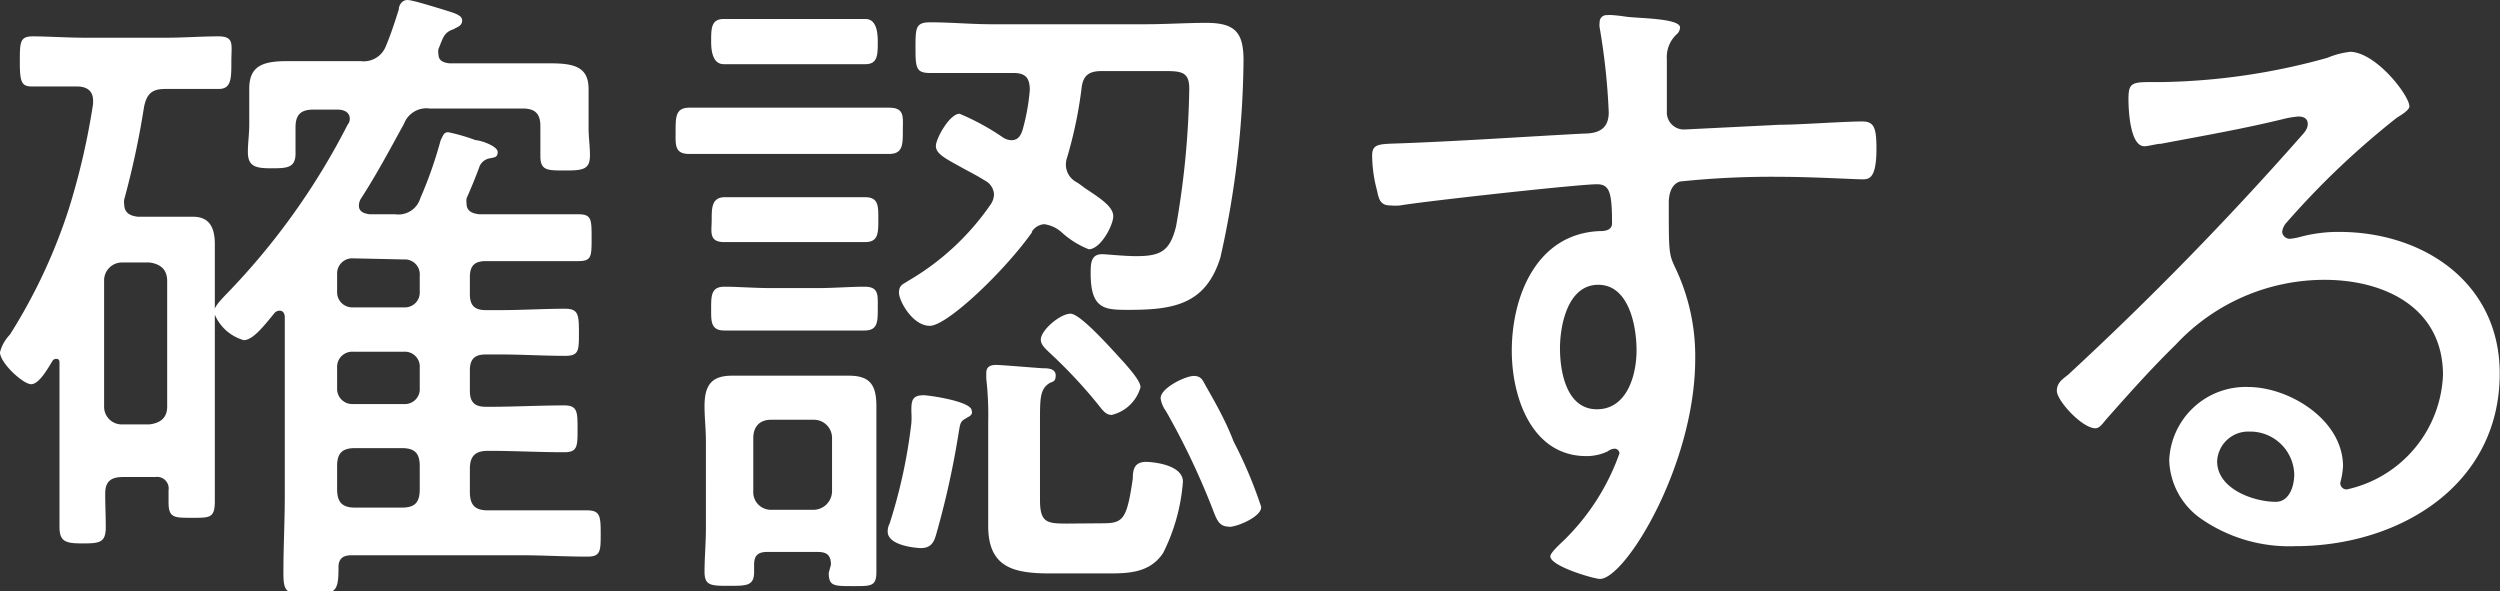
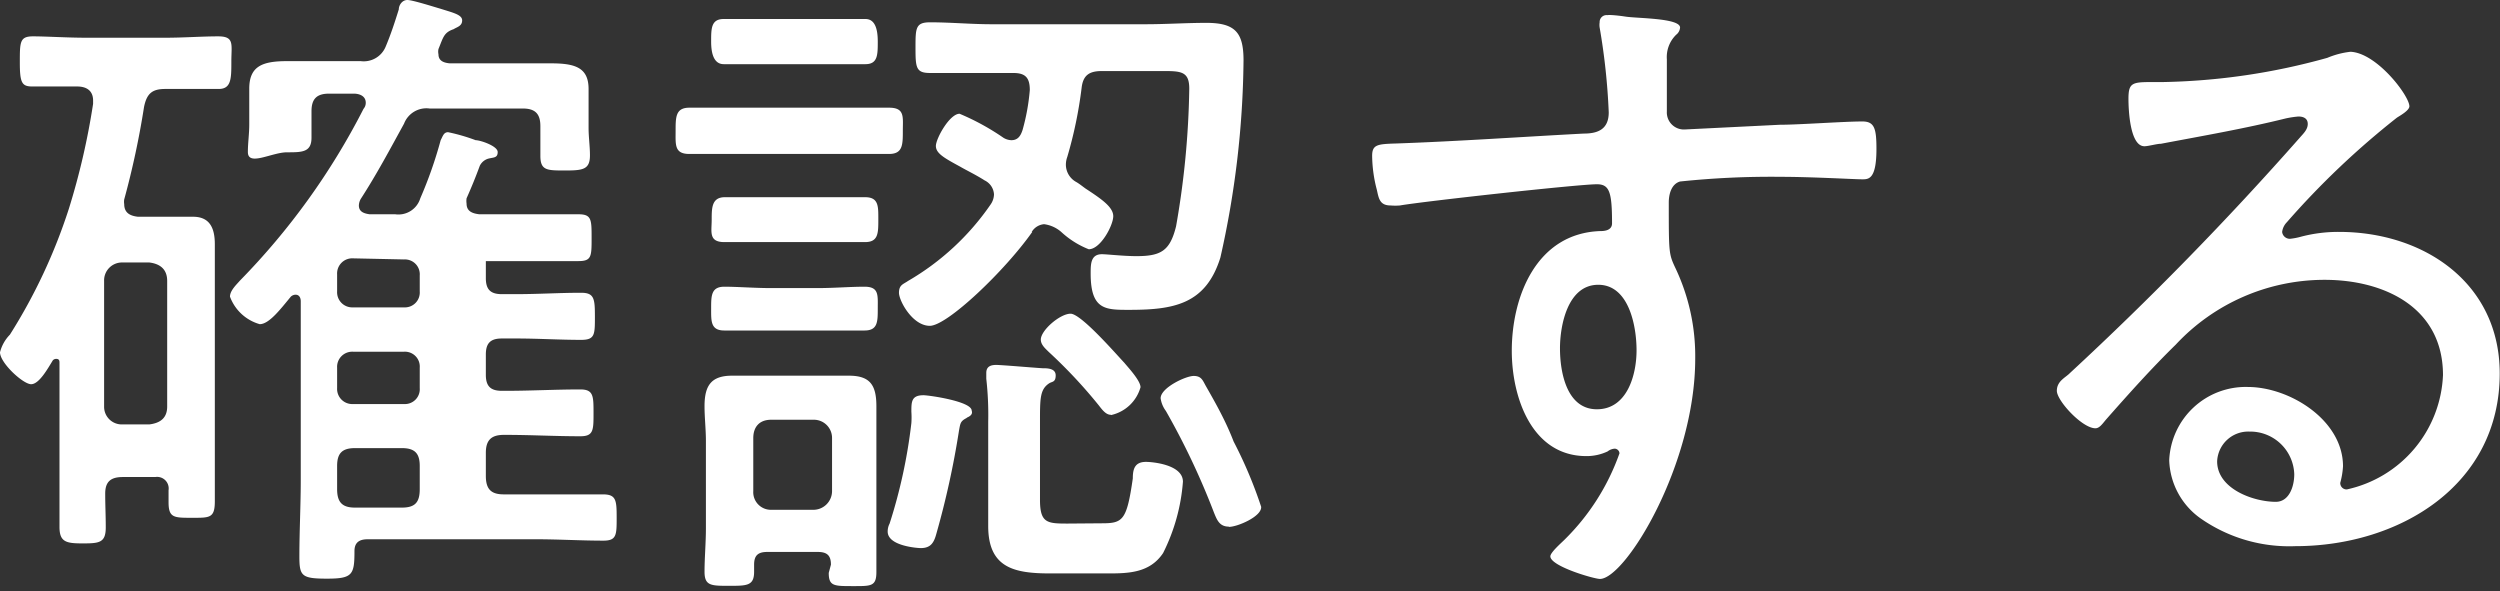
<svg xmlns="http://www.w3.org/2000/svg" width="90.77" height="21.46" viewBox="0 0 90.77 21.46">
  <rect x="0" y="0" width="90.77" height="21.46" fill="#333333" stroke="none" />
-   <path d="M3.84 19.15c0 .56-.24.58-.84.58s-.84-.05-.84-.6v-5.95c0-.07 0-.15-.12-.15a.17.17 0 00-.12.05c-.19.31-.5.87-.79.87S0 13.18 0 12.79a1.42 1.42 0 01.36-.64A20.07 20.07 0 002.5 7.58a26 26 0 00.88-3.81v-.12c0-.36-.24-.51-.58-.51H1.17c-.38 0-.45-.14-.45-.88s0-.94.48-.94 1.25.05 1.92.05H6c.67 0 1.32-.05 1.92-.05s.48.29.48.91 0 1-.46 1H6c-.48 0-.67.17-.77.65a30.49 30.49 0 01-.72 3.36.5.5 0 000 .17c0 .34.24.43.5.46h2c.62 0 .79.43.79 1v9.33c0 .62-.19.6-.84.6s-.84 0-.84-.57v-.43a.42.42 0 00-.48-.48H4.46c-.43 0-.64.16-.64.6s.02.78.02 1.23zm2.23-8.95c0-.41-.24-.62-.65-.67h-1a.65.65 0 00-.64.67v4.56a.64.64 0 00.64.65h1c.41-.05.65-.24.65-.65zm10.2-5.4a6.75 6.75 0 011 .29c.17 0 .8.21.8.43s-.15.19-.34.24a.5.5 0 00-.31.26c-.15.41-.31.8-.48 1.18a.67.67 0 000 .19c0 .29.22.36.46.39H21c.48 0 .48.19.48.86s0 .84-.48.84h-3.36c-.41 0-.58.17-.58.58v.62c0 .41.17.58.58.58h.53c.79 0 1.56-.05 2.35-.05.48 0 .5.22.5.87s0 .84-.5.84c-.79 0-1.56-.05-2.35-.05h-.53c-.41 0-.58.17-.58.58v.74c0 .41.17.58.58.58h.17c.88 0 1.77-.05 2.68-.05.48 0 .48.24.48.86s0 .84-.48.84c-.91 0-1.8-.05-2.68-.05h-.1c-.46 0-.65.2-.65.65v.84c0 .48.19.67.65.67h3.6c.48 0 .5.21.5.84s0 .84-.48.84c-.81 0-1.63-.05-2.42-.05h-6.14c-.31 0-.48.12-.48.43 0 .86-.07 1-1 1s-1-.1-1-.82c0-.91.05-1.85.05-2.76v-6.49c0-.12-.05-.24-.19-.24a.26.26 0 00-.17.07c-.38.46-.79 1-1.13 1a1.62 1.62 0 01-1.08-1c0-.22.24-.44.36-.58a25.4 25.4 0 004.49-6.24.33.33 0 00.08-.22c0-.24-.22-.33-.44-.33h-.89c-.45 0-.64.19-.64.64v.96c0 .53-.34.53-.89.53S9 6.05 9 5.52c0-.34.05-.65.05-1v-1.3c0-.82.48-1 1.37-1h2.68a.86.86 0 00.9-.52c.19-.45.33-.88.48-1.36 0-.15.12-.34.31-.34s1 .26 1.18.31c.47.15.81.22.81.43s-.19.24-.31.32c-.36.12-.38.31-.55.72a.45.45 0 000 .19c0 .24.19.31.41.33H20c.86 0 1.37.14 1.37.93v1.41c0 .34.05.67.05 1 0 .52-.26.55-.91.55s-.89 0-.89-.53V4.58c0-.45-.19-.64-.64-.64H15.6a.87.87 0 00-.93.55c-.51.93-1 1.85-1.57 2.73a.51.51 0 00-.07.24c0 .22.17.29.39.32h.93a.83.83 0 00.91-.58A15.28 15.28 0 0016 5.09c.08-.15.11-.29.27-.29zm-3.45 4.58a.55.55 0 00-.58.58v.62a.55.55 0 00.58.58h1.85a.54.54 0 00.57-.58V10a.54.54 0 00-.57-.58zm1.85 5.29a.54.54 0 00.57-.58v-.74a.54.54 0 00-.57-.58h-1.85a.55.55 0 00-.58.58v.74a.55.55 0 00.58.58zm-1.78 1.6c-.48 0-.65.2-.65.65v.84c0 .48.19.67.65.67h1.7c.48 0 .65-.19.65-.67v-.84c0-.45-.17-.65-.65-.65zM26.9 5.59h-1.87c-.55 0-.5-.34-.5-.84s0-.84.5-.84h7.25c.58 0 .5.34.5.84s0 .84-.5.84h-1.87zm3.27 14.91c0-.34-.15-.46-.48-.46h-1.83c-.33 0-.48.12-.48.46v.26c0 .51-.26.51-.91.51s-.89 0-.89-.51.05-1.05.05-1.58V16c0-.41-.05-.84-.05-1.25 0-.75.24-1.11 1-1.11h4.24c.77 0 1 .34 1 1.11v6.02c0 .53-.2.51-.87.51s-.86 0-.86-.48zM28 12h-1.7c-.5 0-.48-.34-.48-.8s0-.79.48-.79 1.1.05 1.7.05h1.68c.6 0 1.18-.05 1.71-.05s.48.31.48.79 0 .8-.48.8h-1.71zm-.3-9.67h-1.42c-.34 0-.46-.34-.46-.82s0-.82.46-.82h5.14c.34 0 .45.34.45.82s0 .82-.45.82H30zm.3 6.46h-1.7c-.58 0-.46-.38-.46-.81s0-.82.48-.82h5.09c.5 0 .48.34.48.82s0 .81-.48.81h-1.68zm1.54 9.72a.68.68 0 00.67-.68v-1.92a.66.66 0 00-.67-.67H28c-.41 0-.65.24-.65.67v1.92a.64.64 0 00.65.68zm5.57-3.34c-.24.12-.24.19-.29.46a31.39 31.39 0 01-.82 3.74c-.09.34-.21.53-.57.53-.1 0-1.2-.07-1.2-.6a.62.62 0 01.07-.29 19 19 0 00.79-3.65 3 3 0 000-.41c0-.36 0-.6.44-.6.19 0 1.75.22 1.75.56.05.14-.07.21-.19.26zm2.37-6.75c-1 1.42-3.09 3.41-3.72 3.41s-1.12-.91-1.12-1.2.16-.31.33-.43a9.31 9.31 0 003-2.78.67.67 0 00.12-.36.6.6 0 00-.34-.51c-.33-.21-.65-.36-.89-.5-.57-.31-.88-.48-.88-.75s.5-1.17.86-1.17a8.74 8.74 0 011.59.87.58.58 0 00.29.09c.24 0 .34-.16.41-.38a7.62 7.62 0 00.26-1.44c0-.46-.17-.62-.6-.62h-3.02c-.51 0-.53-.19-.53-.91s0-.93.53-.93c.74 0 1.49.07 2.23.07h5.59c.75 0 1.47-.05 2.21-.05 1.06 0 1.35.36 1.35 1.37a33.7 33.7 0 01-.84 7.15c-.53 1.71-1.71 1.9-3.32 1.9-.86 0-1.39 0-1.39-1.32 0-.34 0-.7.41-.7.17 0 .79.07 1.25.07.89 0 1.22-.19 1.44-1.08a31.23 31.23 0 00.48-5c0-.6-.27-.64-.89-.64H40c-.46 0-.68.16-.73.62a15.43 15.43 0 01-.52 2.5.82.82 0 00-.05.28.72.72 0 00.38.63c.12.07.24.17.34.24.58.38 1 .67 1 1s-.46 1.2-.89 1.2a3.2 3.2 0 01-1-.63 1.18 1.18 0 00-.62-.28.58.58 0 00-.45.28zM40 19c.77 0 .91-.1 1.13-1.63 0-.34.07-.6.48-.6.21 0 1.34.09 1.34.72a6.92 6.92 0 01-.72 2.59c-.48.72-1.25.74-2 .74h-2.09c-1.3 0-2.26-.19-2.26-1.72v-3.79a11.71 11.71 0 00-.07-1.56v-.21c0-.24.17-.29.36-.29s1.35.1 1.68.12c.17 0 .48 0 .48.26s-.14.22-.24.29c-.33.22-.33.55-.33 1.39v2.84c0 .84.26.86 1 .86zm.33-3.94c-.19 0-.33-.21-.45-.36a18 18 0 00-1.8-1.92c-.12-.12-.29-.26-.29-.45 0-.34.7-.94 1.08-.94s1.63 1.44 1.95 1.78c.14.17.59.65.59.89a1.43 1.43 0 01-1.07 1.01zm4.28 4.06c-.34 0-.43-.26-.53-.5a26.72 26.72 0 00-1.75-3.7 1 1 0 01-.19-.46c0-.38.91-.81 1.2-.81s.33.17.45.38c.36.63.72 1.27 1 2a16 16 0 011 2.37c.03.35-.86.73-1.17.73zM59 .6c.4.07 2 .05 2 .4a.36.36 0 01-.14.26 1.13 1.13 0 00-.34.89v1.9a.62.62 0 00.67.65l3.43-.17c.7 0 2.33-.12 3-.12.44 0 .51.26.51 1 0 1.15-.31 1.1-.55 1.1s-1.83-.09-2.93-.09a31.73 31.73 0 00-3.65.17c-.31.09-.41.45-.41.76 0 1.83 0 1.87.24 2.38a7.45 7.45 0 01.72 3.29c0 3.86-2.54 8-3.46 8-.21 0-1.8-.46-1.8-.82 0-.14.39-.48.51-.6a8.26 8.26 0 002-3.14.18.18 0 00-.17-.17.46.46 0 00-.26.1 1.79 1.79 0 01-.77.17c-2 0-2.71-2.16-2.71-3.82 0-2 .91-4.27 3.21-4.35.1 0 .43 0 .43-.28 0-1.13-.09-1.42-.55-1.42-.67 0-6.29.62-7.15.77a2.06 2.06 0 01-.34 0c-.4 0-.43-.26-.5-.57a5 5 0 01-.17-1.23c0-.41.19-.43.87-.45 2.28-.08 4.53-.24 6.81-.36.51 0 .91-.15.91-.77A23.62 23.62 0 0058.08 1a.62.62 0 010-.19.25.25 0 01.28-.26c.13-.02.51.03.64.05zm-2.36 12.05c0 .86.24 2.21 1.34 2.21s1.44-1.25 1.44-2.14-.28-2.38-1.39-2.38-1.39 1.47-1.39 2.31zm30.84-8.79c0 .15-.34.34-.45.41a29.74 29.74 0 00-4 3.8.61.61 0 00-.17.35.28.28 0 00.29.25 2.45 2.45 0 00.41-.08 5.3 5.3 0 011.37-.17c3.07 0 5.83 1.85 5.83 5.14 0 4.08-3.67 6.27-7.42 6.27a5.62 5.62 0 01-3.43-1 2.69 2.69 0 01-1.15-2.12 2.78 2.78 0 012.85-2.66c1.52 0 3.46 1.2 3.46 2.88a2.87 2.87 0 01-.1.6.23.23 0 00.24.24 4.44 4.44 0 003.49-4.15c0-2.45-2.12-3.46-4.3-3.46a7.38 7.38 0 00-5.4 2.35c-.88.86-1.72 1.8-2.54 2.73-.14.17-.24.31-.38.31-.48 0-1.4-1-1.4-1.36s.32-.48.48-.65A117.65 117.65 0 0083.5 5c.12-.14.29-.29.29-.5s-.17-.27-.34-.27a3.65 3.65 0 00-.46.07c-1.49.37-3 .63-4.53.92-.15 0-.46.09-.6.09-.53 0-.58-1.34-.58-1.72 0-.56.12-.61.79-.61h.43a23.65 23.65 0 006-.88 3.06 3.06 0 01.84-.22c.96.04 2.14 1.6 2.14 1.98zm-5.81 11.81a1.13 1.13 0 00-1.17 1.08c0 1 1.32 1.47 2.13 1.47.48 0 .67-.55.67-1a1.6 1.6 0 00-1.63-1.55z" fill="#fff" />
+   <path d="M3.84 19.15c0 .56-.24.58-.84.58s-.84-.05-.84-.6v-5.95c0-.07 0-.15-.12-.15a.17.17 0 00-.12.05c-.19.31-.5.87-.79.87S0 13.18 0 12.79a1.42 1.42 0 01.36-.64A20.07 20.07 0 002.5 7.58a26 26 0 00.88-3.81v-.12c0-.36-.24-.51-.58-.51H1.17c-.38 0-.45-.14-.45-.88s0-.94.48-.94 1.25.05 1.92.05H6c.67 0 1.32-.05 1.92-.05s.48.29.48.91 0 1-.46 1H6c-.48 0-.67.17-.77.65a30.49 30.49 0 01-.72 3.36.5.5 0 000 .17c0 .34.24.43.5.46h2c.62 0 .79.43.79 1v9.33c0 .62-.19.6-.84.6s-.84 0-.84-.57v-.43a.42.42 0 00-.48-.48H4.46c-.43 0-.64.16-.64.6s.02.78.02 1.23zm2.23-8.95c0-.41-.24-.62-.65-.67h-1a.65.65 0 00-.64.67v4.56a.64.64 0 00.64.65h1c.41-.05.65-.24.65-.65zm10.2-5.4a6.75 6.75 0 011 .29c.17 0 .8.21.8.43s-.15.19-.34.24a.5.5 0 00-.31.26c-.15.41-.31.8-.48 1.18a.67.67 0 000 .19c0 .29.22.36.46.39H21c.48 0 .48.19.48.86s0 .84-.48.84h-3.36v.62c0 .41.17.58.58.58h.53c.79 0 1.56-.05 2.35-.05.48 0 .5.22.5.87s0 .84-.5.84c-.79 0-1.56-.05-2.35-.05h-.53c-.41 0-.58.17-.58.58v.74c0 .41.17.58.58.58h.17c.88 0 1.77-.05 2.68-.05.48 0 .48.24.48.86s0 .84-.48.84c-.91 0-1.8-.05-2.68-.05h-.1c-.46 0-.65.2-.65.65v.84c0 .48.19.67.65.67h3.6c.48 0 .5.21.5.84s0 .84-.48.84c-.81 0-1.63-.05-2.42-.05h-6.14c-.31 0-.48.12-.48.43 0 .86-.07 1-1 1s-1-.1-1-.82c0-.91.05-1.85.05-2.76v-6.49c0-.12-.05-.24-.19-.24a.26.26 0 00-.17.07c-.38.46-.79 1-1.13 1a1.62 1.62 0 01-1.08-1c0-.22.24-.44.36-.58a25.4 25.4 0 004.49-6.24.33.33 0 00.08-.22c0-.24-.22-.33-.44-.33h-.89c-.45 0-.64.19-.64.64v.96c0 .53-.34.53-.89.53S9 6.05 9 5.52c0-.34.05-.65.05-1v-1.3c0-.82.48-1 1.37-1h2.68a.86.86 0 00.9-.52c.19-.45.33-.88.48-1.36 0-.15.12-.34.31-.34s1 .26 1.18.31c.47.15.81.22.81.43s-.19.24-.31.32c-.36.12-.38.31-.55.72a.45.45 0 000 .19c0 .24.19.31.41.33H20c.86 0 1.37.14 1.37.93v1.41c0 .34.05.67.05 1 0 .52-.26.55-.91.55s-.89 0-.89-.53V4.58c0-.45-.19-.64-.64-.64H15.6a.87.87 0 00-.93.55c-.51.93-1 1.85-1.57 2.73a.51.51 0 00-.07.24c0 .22.17.29.39.32h.93a.83.83 0 00.91-.58A15.28 15.28 0 0016 5.09c.08-.15.11-.29.27-.29zm-3.45 4.58a.55.55 0 00-.58.58v.62a.55.55 0 00.58.58h1.85a.54.54 0 00.57-.58V10a.54.54 0 00-.57-.58zm1.85 5.29a.54.54 0 00.57-.58v-.74a.54.54 0 00-.57-.58h-1.85a.55.55 0 00-.58.58v.74a.55.55 0 00.58.58zm-1.78 1.6c-.48 0-.65.2-.65.65v.84c0 .48.19.67.65.67h1.7c.48 0 .65-.19.65-.67v-.84c0-.45-.17-.65-.65-.65zM26.9 5.59h-1.87c-.55 0-.5-.34-.5-.84s0-.84.5-.84h7.25c.58 0 .5.34.5.84s0 .84-.5.84h-1.87zm3.27 14.91c0-.34-.15-.46-.48-.46h-1.83c-.33 0-.48.12-.48.46v.26c0 .51-.26.51-.91.51s-.89 0-.89-.51.05-1.05.05-1.58V16c0-.41-.05-.84-.05-1.25 0-.75.24-1.11 1-1.11h4.24c.77 0 1 .34 1 1.11v6.02c0 .53-.2.51-.87.51s-.86 0-.86-.48zM28 12h-1.7c-.5 0-.48-.34-.48-.8s0-.79.48-.79 1.1.05 1.7.05h1.68c.6 0 1.18-.05 1.71-.05s.48.31.48.79 0 .8-.48.8h-1.71zm-.3-9.67h-1.42c-.34 0-.46-.34-.46-.82s0-.82.46-.82h5.14c.34 0 .45.34.45.82s0 .82-.45.82H30zm.3 6.46h-1.7c-.58 0-.46-.38-.46-.81s0-.82.48-.82h5.09c.5 0 .48.34.48.82s0 .81-.48.81h-1.68zm1.54 9.72a.68.68 0 00.67-.68v-1.92a.66.66 0 00-.67-.67H28c-.41 0-.65.24-.65.67v1.92a.64.64 0 00.65.68zm5.57-3.34c-.24.12-.24.19-.29.46a31.39 31.39 0 01-.82 3.74c-.09.34-.21.53-.57.53-.1 0-1.2-.07-1.2-.6a.62.62 0 01.07-.29 19 19 0 00.79-3.65 3 3 0 000-.41c0-.36 0-.6.44-.6.19 0 1.75.22 1.75.56.05.14-.07.21-.19.26zm2.37-6.75c-1 1.42-3.09 3.41-3.72 3.41s-1.12-.91-1.12-1.2.16-.31.33-.43a9.31 9.31 0 003-2.78.67.67 0 00.12-.36.6.6 0 00-.34-.51c-.33-.21-.65-.36-.89-.5-.57-.31-.88-.48-.88-.75s.5-1.17.86-1.17a8.74 8.74 0 011.59.87.58.58 0 00.29.09c.24 0 .34-.16.41-.38a7.62 7.62 0 00.26-1.44c0-.46-.17-.62-.6-.62h-3.02c-.51 0-.53-.19-.53-.91s0-.93.53-.93c.74 0 1.49.07 2.23.07h5.59c.75 0 1.47-.05 2.21-.05 1.06 0 1.35.36 1.35 1.37a33.7 33.7 0 01-.84 7.15c-.53 1.71-1.71 1.9-3.32 1.9-.86 0-1.39 0-1.39-1.32 0-.34 0-.7.41-.7.17 0 .79.07 1.25.07.89 0 1.22-.19 1.44-1.08a31.23 31.23 0 00.48-5c0-.6-.27-.64-.89-.64H40c-.46 0-.68.16-.73.62a15.43 15.43 0 01-.52 2.5.82.82 0 00-.05.28.72.72 0 00.38.63c.12.07.24.17.34.24.58.38 1 .67 1 1s-.46 1.2-.89 1.2a3.2 3.2 0 01-1-.63 1.18 1.18 0 00-.62-.28.58.58 0 00-.45.28zM40 19c.77 0 .91-.1 1.13-1.63 0-.34.07-.6.48-.6.21 0 1.34.09 1.34.72a6.92 6.92 0 01-.72 2.59c-.48.72-1.25.74-2 .74h-2.09c-1.3 0-2.26-.19-2.26-1.72v-3.79a11.71 11.71 0 00-.07-1.56v-.21c0-.24.17-.29.36-.29s1.35.1 1.68.12c.17 0 .48 0 .48.26s-.14.22-.24.29c-.33.22-.33.55-.33 1.39v2.84c0 .84.26.86 1 .86zm.33-3.94c-.19 0-.33-.21-.45-.36a18 18 0 00-1.8-1.92c-.12-.12-.29-.26-.29-.45 0-.34.7-.94 1.08-.94s1.63 1.44 1.95 1.78c.14.17.59.65.59.89a1.43 1.43 0 01-1.07 1.01zm4.28 4.06c-.34 0-.43-.26-.53-.5a26.72 26.72 0 00-1.75-3.7 1 1 0 01-.19-.46c0-.38.91-.81 1.2-.81s.33.17.45.38c.36.63.72 1.27 1 2a16 16 0 011 2.37c.03.35-.86.73-1.17.73zM59 .6c.4.07 2 .05 2 .4a.36.36 0 01-.14.26 1.13 1.13 0 00-.34.89v1.9a.62.62 0 00.67.65l3.43-.17c.7 0 2.33-.12 3-.12.44 0 .51.26.51 1 0 1.15-.31 1.1-.55 1.1s-1.83-.09-2.93-.09a31.73 31.73 0 00-3.65.17c-.31.09-.41.45-.41.76 0 1.83 0 1.87.24 2.38a7.45 7.45 0 01.72 3.29c0 3.86-2.54 8-3.46 8-.21 0-1.8-.46-1.8-.82 0-.14.39-.48.51-.6a8.26 8.26 0 002-3.14.18.18 0 00-.17-.17.46.46 0 00-.26.1 1.79 1.79 0 01-.77.17c-2 0-2.71-2.16-2.71-3.82 0-2 .91-4.27 3.21-4.35.1 0 .43 0 .43-.28 0-1.13-.09-1.42-.55-1.42-.67 0-6.29.62-7.15.77a2.06 2.06 0 01-.34 0c-.4 0-.43-.26-.5-.57a5 5 0 01-.17-1.23c0-.41.19-.43.87-.45 2.28-.08 4.53-.24 6.81-.36.51 0 .91-.15.91-.77A23.62 23.62 0 0058.08 1a.62.62 0 010-.19.25.25 0 01.28-.26c.13-.02.51.03.64.05zm-2.36 12.05c0 .86.24 2.21 1.34 2.21s1.44-1.25 1.44-2.14-.28-2.38-1.39-2.38-1.39 1.47-1.39 2.31zm30.84-8.79c0 .15-.34.34-.45.41a29.74 29.74 0 00-4 3.8.61.61 0 00-.17.35.28.28 0 00.29.25 2.45 2.45 0 00.41-.08 5.3 5.3 0 011.37-.17c3.07 0 5.83 1.85 5.83 5.14 0 4.08-3.67 6.27-7.42 6.27a5.62 5.62 0 01-3.43-1 2.69 2.69 0 01-1.15-2.12 2.78 2.78 0 012.85-2.66c1.52 0 3.46 1.2 3.46 2.88a2.87 2.87 0 01-.1.6.23.23 0 00.24.24 4.44 4.44 0 003.49-4.15c0-2.45-2.12-3.46-4.3-3.46a7.38 7.38 0 00-5.4 2.35c-.88.86-1.72 1.8-2.54 2.73-.14.17-.24.31-.38.31-.48 0-1.4-1-1.4-1.36s.32-.48.48-.65A117.65 117.65 0 0083.5 5c.12-.14.29-.29.29-.5s-.17-.27-.34-.27a3.65 3.65 0 00-.46.07c-1.49.37-3 .63-4.53.92-.15 0-.46.09-.6.09-.53 0-.58-1.34-.58-1.72 0-.56.12-.61.79-.61h.43a23.65 23.65 0 006-.88 3.06 3.06 0 01.84-.22c.96.04 2.14 1.6 2.14 1.98zm-5.81 11.81a1.13 1.13 0 00-1.17 1.08c0 1 1.32 1.47 2.13 1.47.48 0 .67-.55.67-1a1.6 1.6 0 00-1.63-1.55z" fill="#fff" />
</svg>